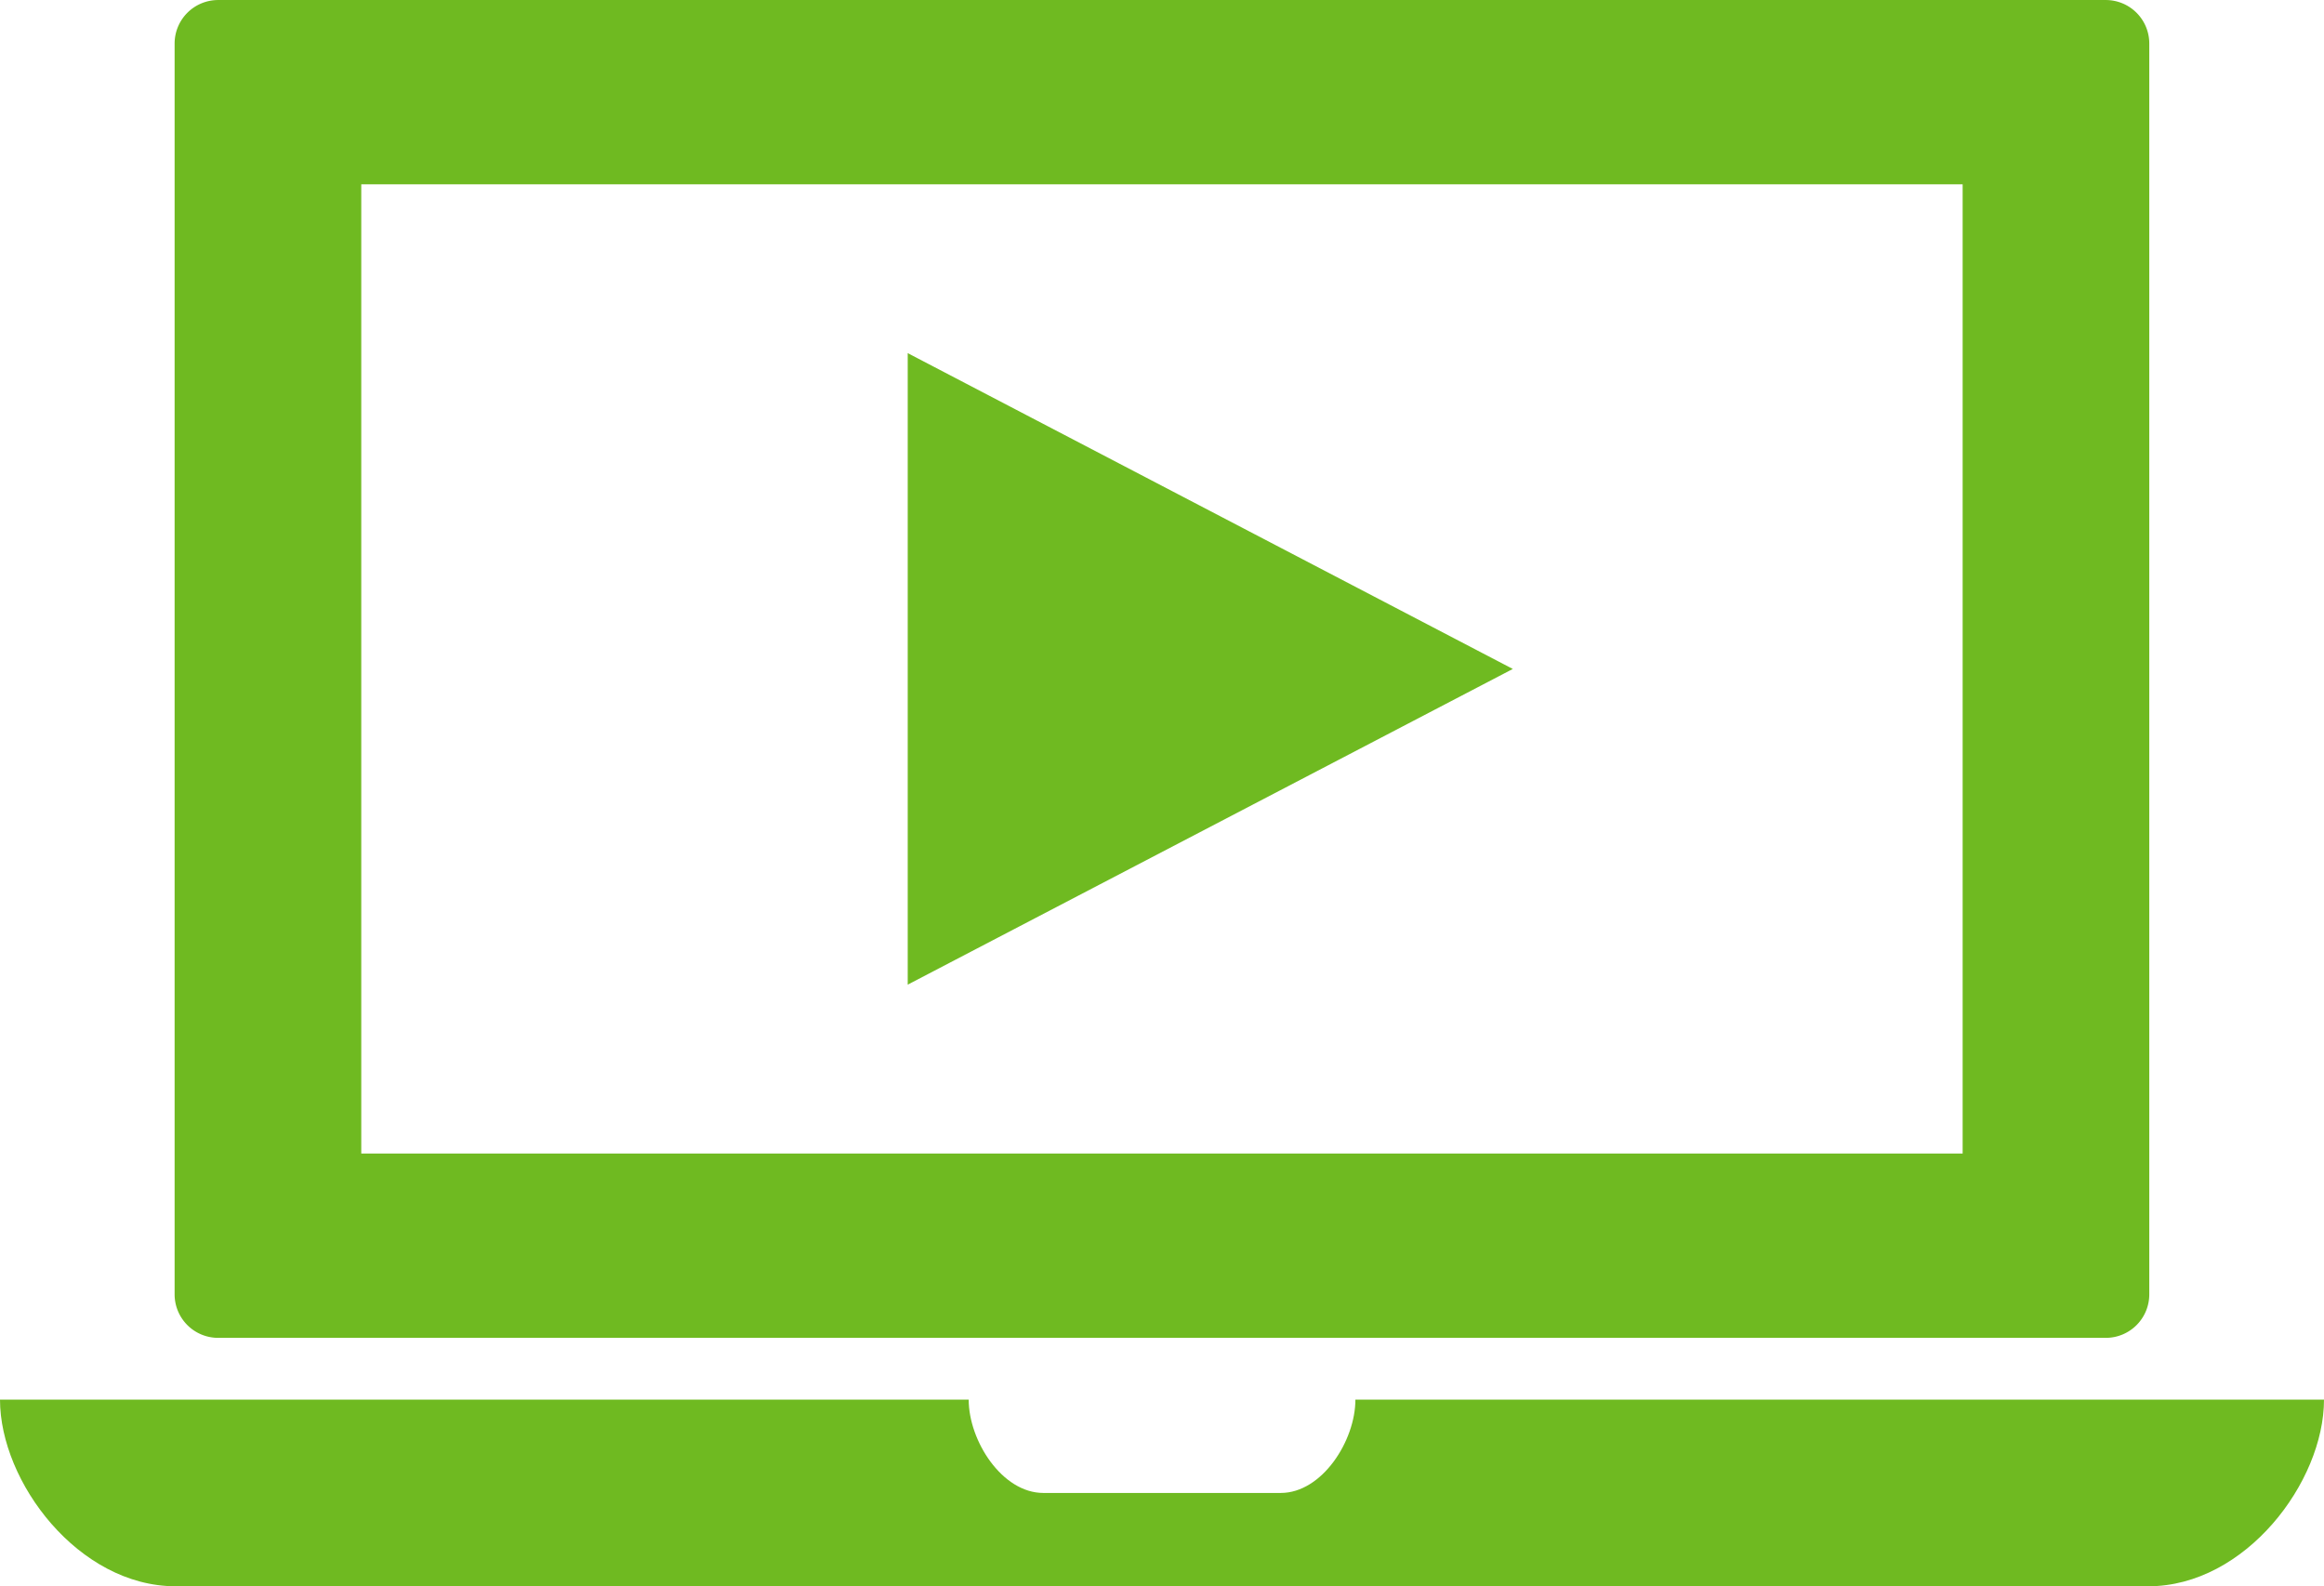
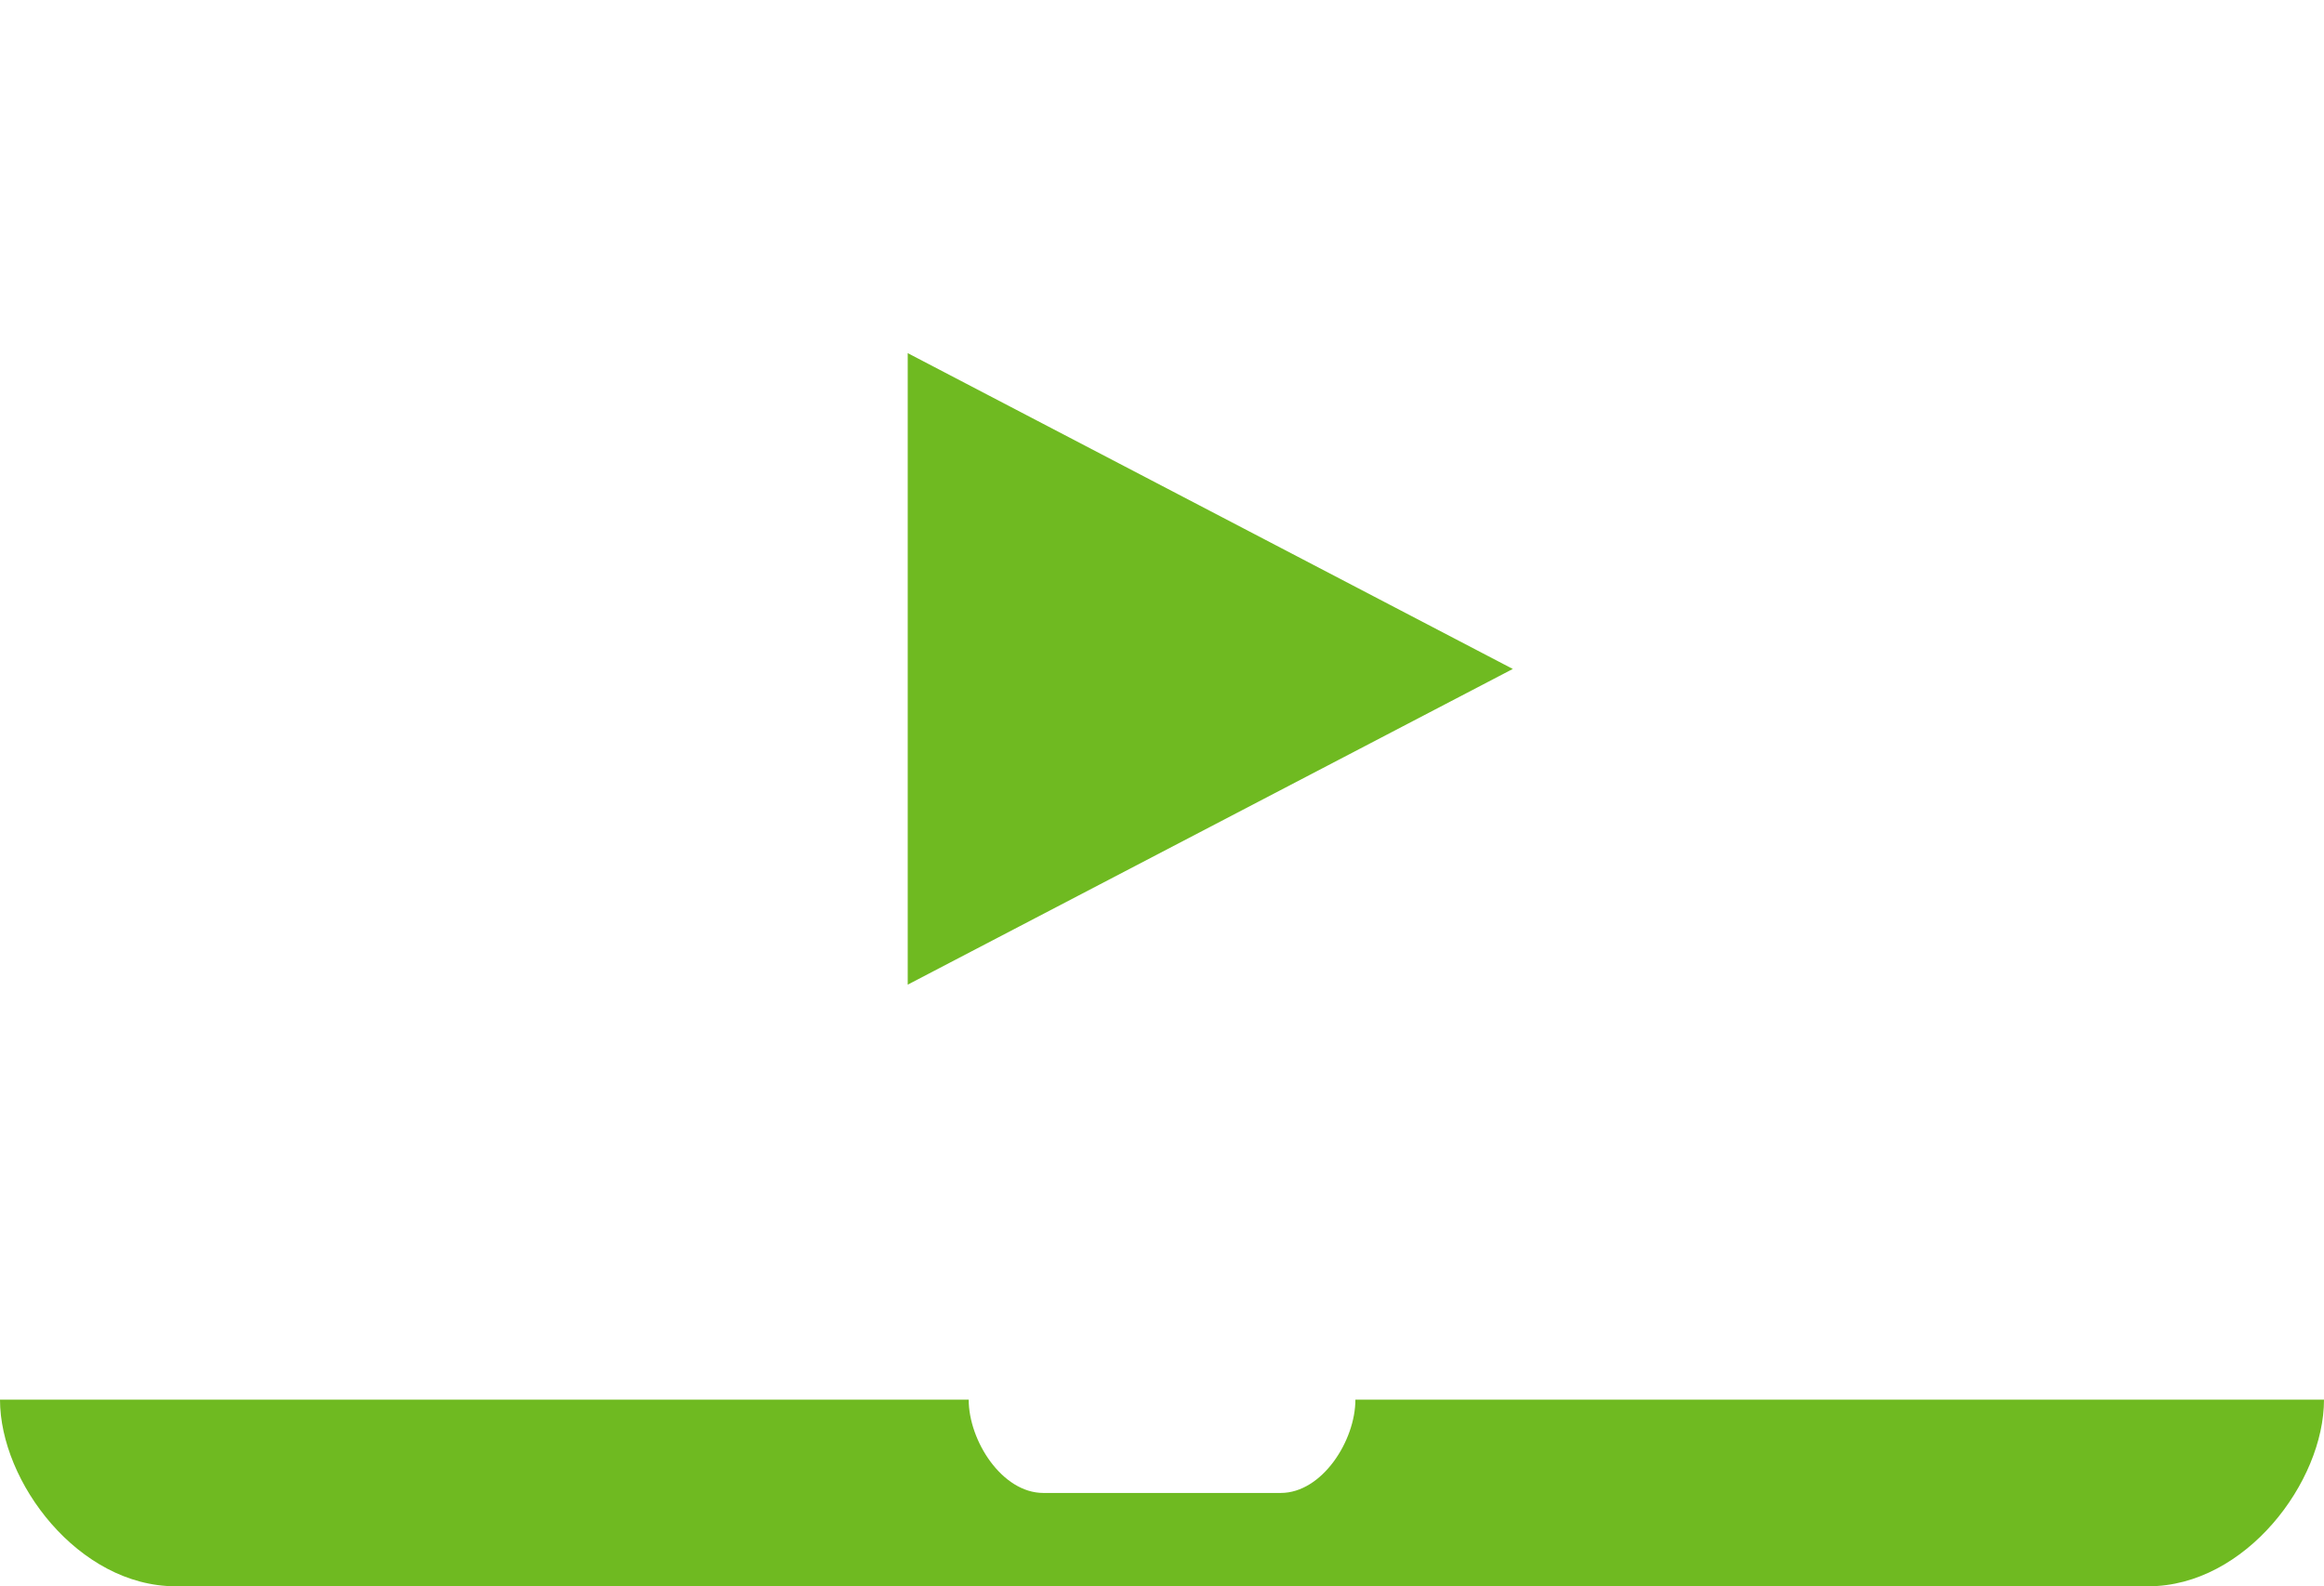
<svg xmlns="http://www.w3.org/2000/svg" width="94.932" height="64.792" viewBox="0 0 94.932 64.792">
  <defs>
    <clipPath id="clip-path">
      <rect id="長方形_77394" data-name="長方形 77394" width="94.932" height="64.792" fill="#6fba21" />
    </clipPath>
  </defs>
  <g id="lp-grn-icon09" transform="translate(-3128.068 7361.139)">
    <g id="グループ_357723" data-name="グループ 357723" transform="translate(3128.068 -7361.138)">
      <g id="グループ_357722" data-name="グループ 357722" clip-path="url(#clip-path)">
        <path id="パス_359611" data-name="パス 359611" d="M55.366,96.269c0,1.684-1.365,3.812-3.048,3.812h-9.7c-1.684,0-3.048-2.129-3.048-3.812H0c0,3.367,3.213,7.624,7.176,7.624h80.58c3.963,0,7.176-4.257,7.176-7.624Z" transform="translate(0 -39.101)" fill="#6fba21" />
-         <path id="パス_359612" data-name="パス 359612" d="M90.912,0H13.78a1.778,1.778,0,0,0-1.768,1.792V52.853a1.778,1.778,0,0,0,1.768,1.792H90.912a1.777,1.777,0,0,0,1.762-1.792V1.791A1.777,1.777,0,0,0,90.912,0M85.05,47.115H19.636V7.528H85.05Z" transform="translate(-4.879 0)" fill="#6fba21" />
        <path id="パス_359613" data-name="パス 359613" d="M87.158,37.19l-24.717-12.9V50.085Z" transform="translate(-25.362 -9.867)" fill="#6fba21" />
      </g>
    </g>
  </g>
</svg>